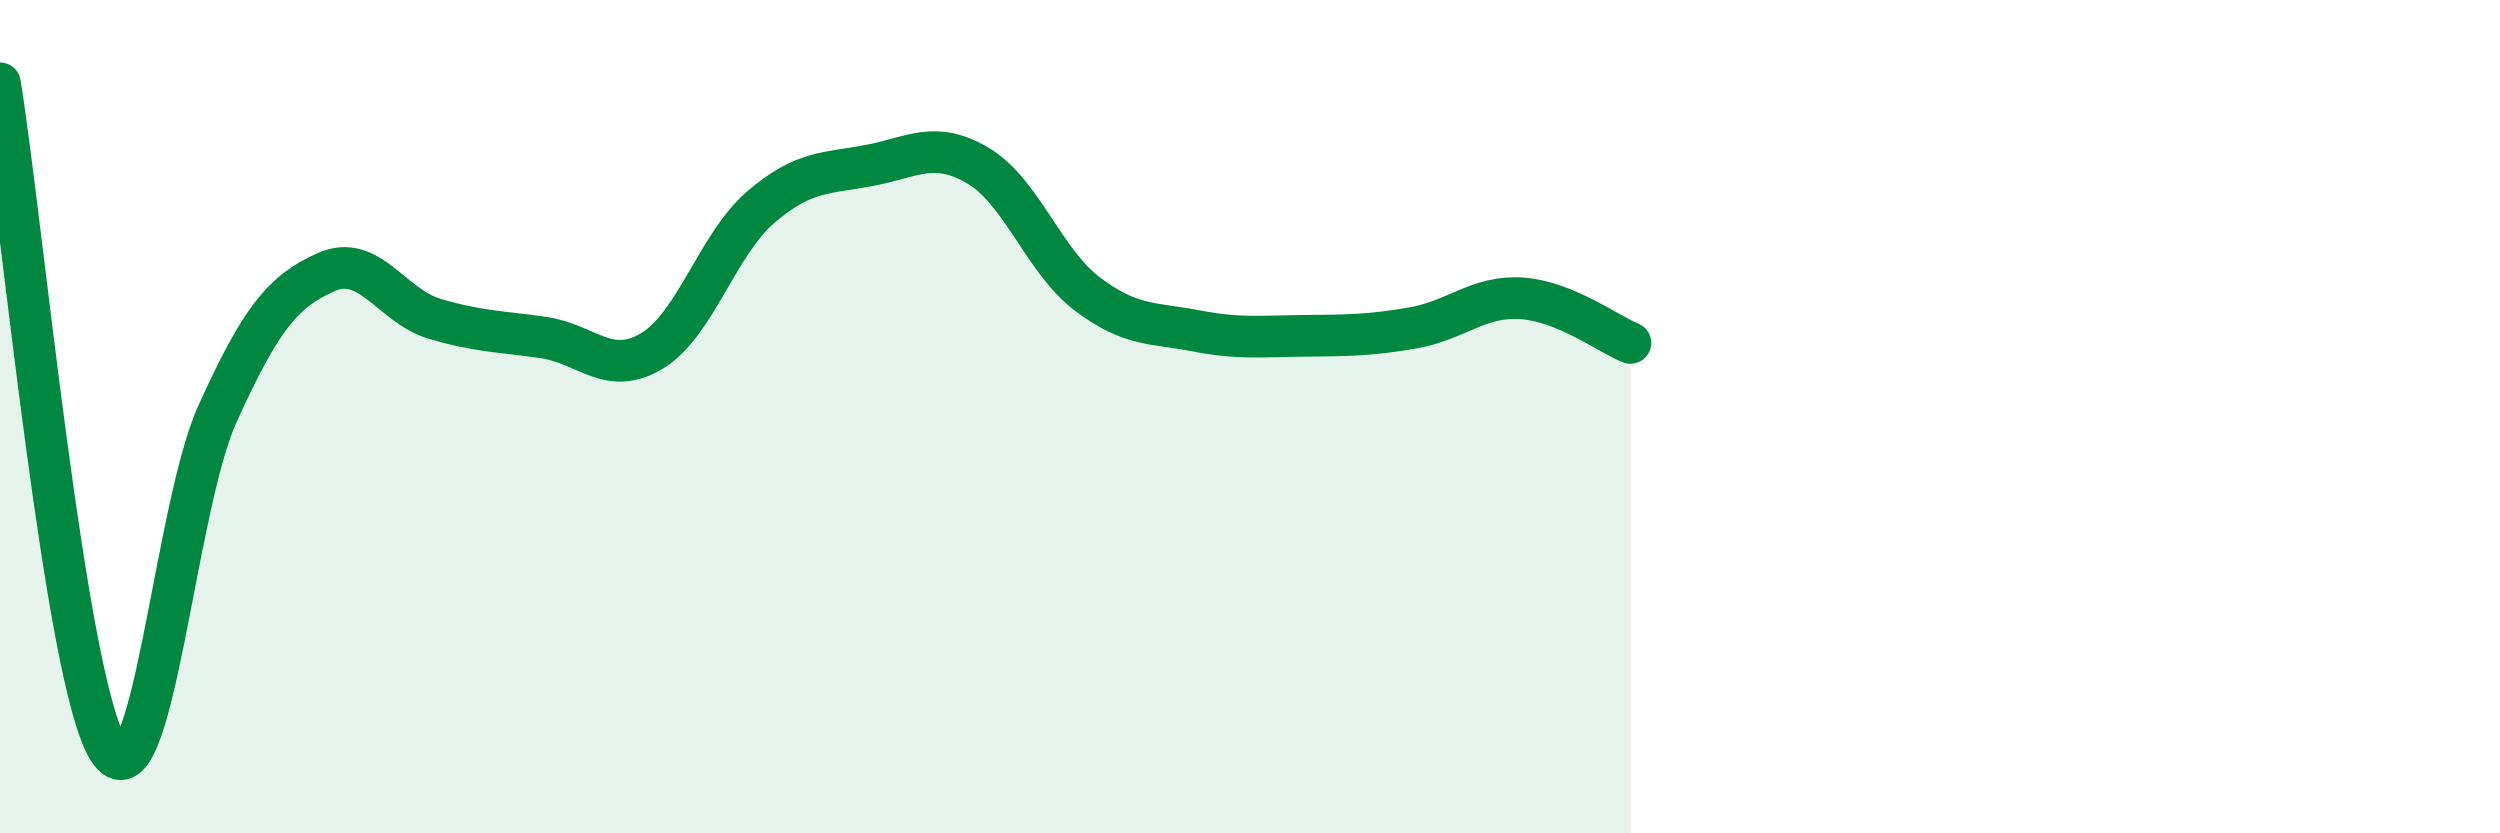
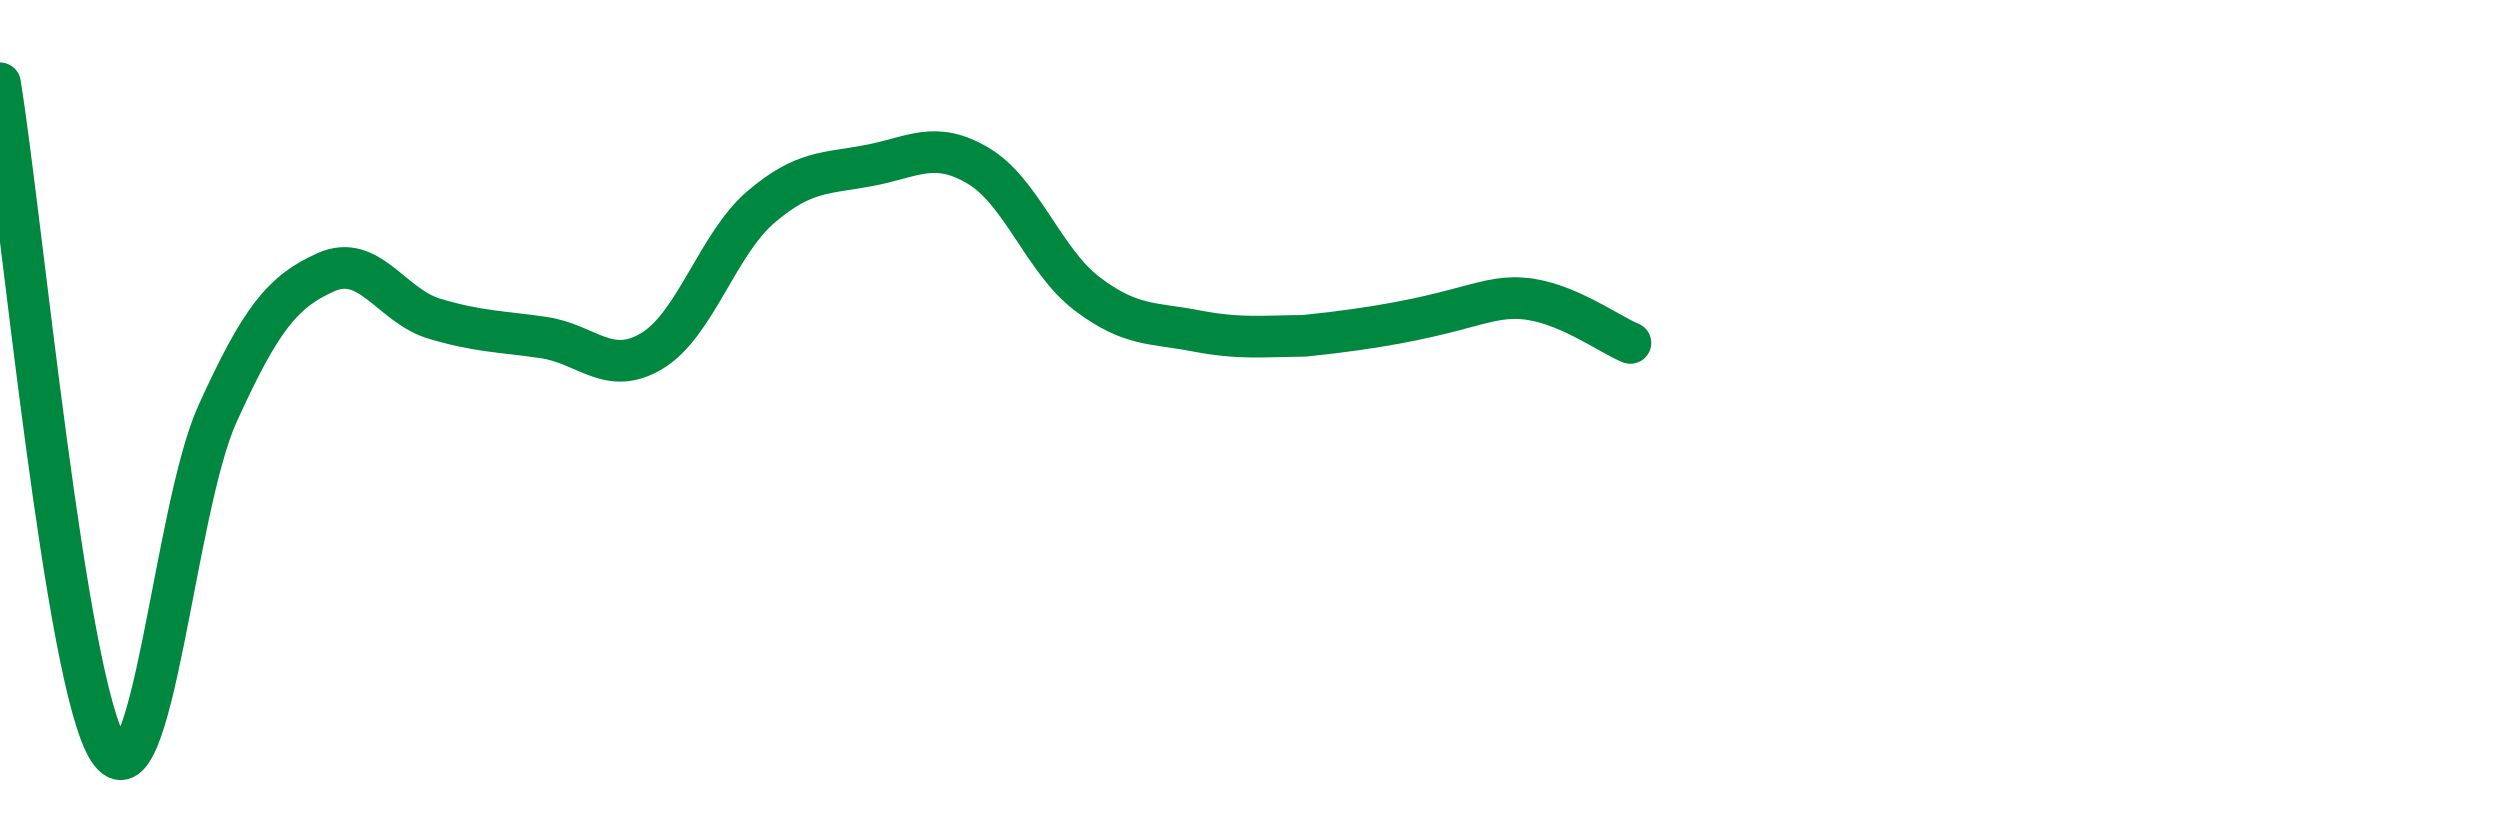
<svg xmlns="http://www.w3.org/2000/svg" width="60" height="20" viewBox="0 0 60 20">
-   <path d="M 0,2 C 0.52,5.2 1.57,16.41 2.61,18 C 3.65,19.59 4.18,12.22 5.22,9.93 C 6.26,7.64 6.79,6.99 7.83,6.53 C 8.87,6.07 9.39,7.34 10.43,7.65 C 11.47,7.96 12,7.95 13.04,8.1 C 14.08,8.25 14.61,9.05 15.65,8.42 C 16.69,7.79 17.22,5.86 18.26,4.97 C 19.3,4.08 19.83,4.17 20.87,3.97 C 21.91,3.77 22.44,3.36 23.48,3.98 C 24.52,4.6 25.05,6.26 26.09,7.05 C 27.13,7.84 27.66,7.74 28.7,7.94 C 29.74,8.14 30.26,8.07 31.3,8.06 C 32.34,8.05 32.87,8.05 33.91,7.87 C 34.95,7.69 35.48,7.09 36.52,7.16 C 37.56,7.23 38.61,8.02 39.13,8.23L39.13 20L0 20Z" fill="#008740" opacity="0.1" stroke-linecap="round" stroke-linejoin="round" />
-   <path d="M 0,2 C 0.52,5.2 1.57,16.41 2.61,18 C 3.65,19.59 4.18,12.22 5.22,9.93 C 6.26,7.64 6.79,6.99 7.83,6.53 C 8.87,6.07 9.39,7.34 10.43,7.65 C 11.47,7.96 12,7.95 13.04,8.1 C 14.08,8.25 14.61,9.05 15.65,8.42 C 16.69,7.79 17.22,5.86 18.26,4.97 C 19.3,4.08 19.83,4.17 20.87,3.97 C 21.91,3.77 22.44,3.36 23.48,3.98 C 24.52,4.6 25.05,6.26 26.09,7.05 C 27.13,7.84 27.66,7.74 28.7,7.94 C 29.74,8.14 30.26,8.07 31.3,8.06 C 32.34,8.05 32.87,8.05 33.91,7.87 C 34.95,7.69 35.48,7.09 36.52,7.16 C 37.56,7.23 38.61,8.02 39.13,8.23" stroke="#008740" stroke-width="1" fill="none" stroke-linecap="round" stroke-linejoin="round" />
+   <path d="M 0,2 C 0.52,5.2 1.57,16.41 2.61,18 C 3.65,19.59 4.18,12.22 5.22,9.93 C 6.26,7.64 6.79,6.99 7.83,6.53 C 8.87,6.07 9.39,7.34 10.43,7.65 C 11.47,7.96 12,7.95 13.04,8.1 C 14.08,8.25 14.61,9.05 15.65,8.42 C 16.69,7.79 17.22,5.86 18.26,4.97 C 19.3,4.08 19.83,4.17 20.87,3.97 C 21.91,3.77 22.44,3.36 23.48,3.98 C 24.52,4.6 25.05,6.26 26.09,7.05 C 27.13,7.84 27.66,7.74 28.7,7.94 C 29.74,8.14 30.26,8.07 31.3,8.06 C 34.95,7.69 35.48,7.09 36.52,7.16 C 37.56,7.23 38.61,8.02 39.13,8.23" stroke="#008740" stroke-width="1" fill="none" stroke-linecap="round" stroke-linejoin="round" />
</svg>